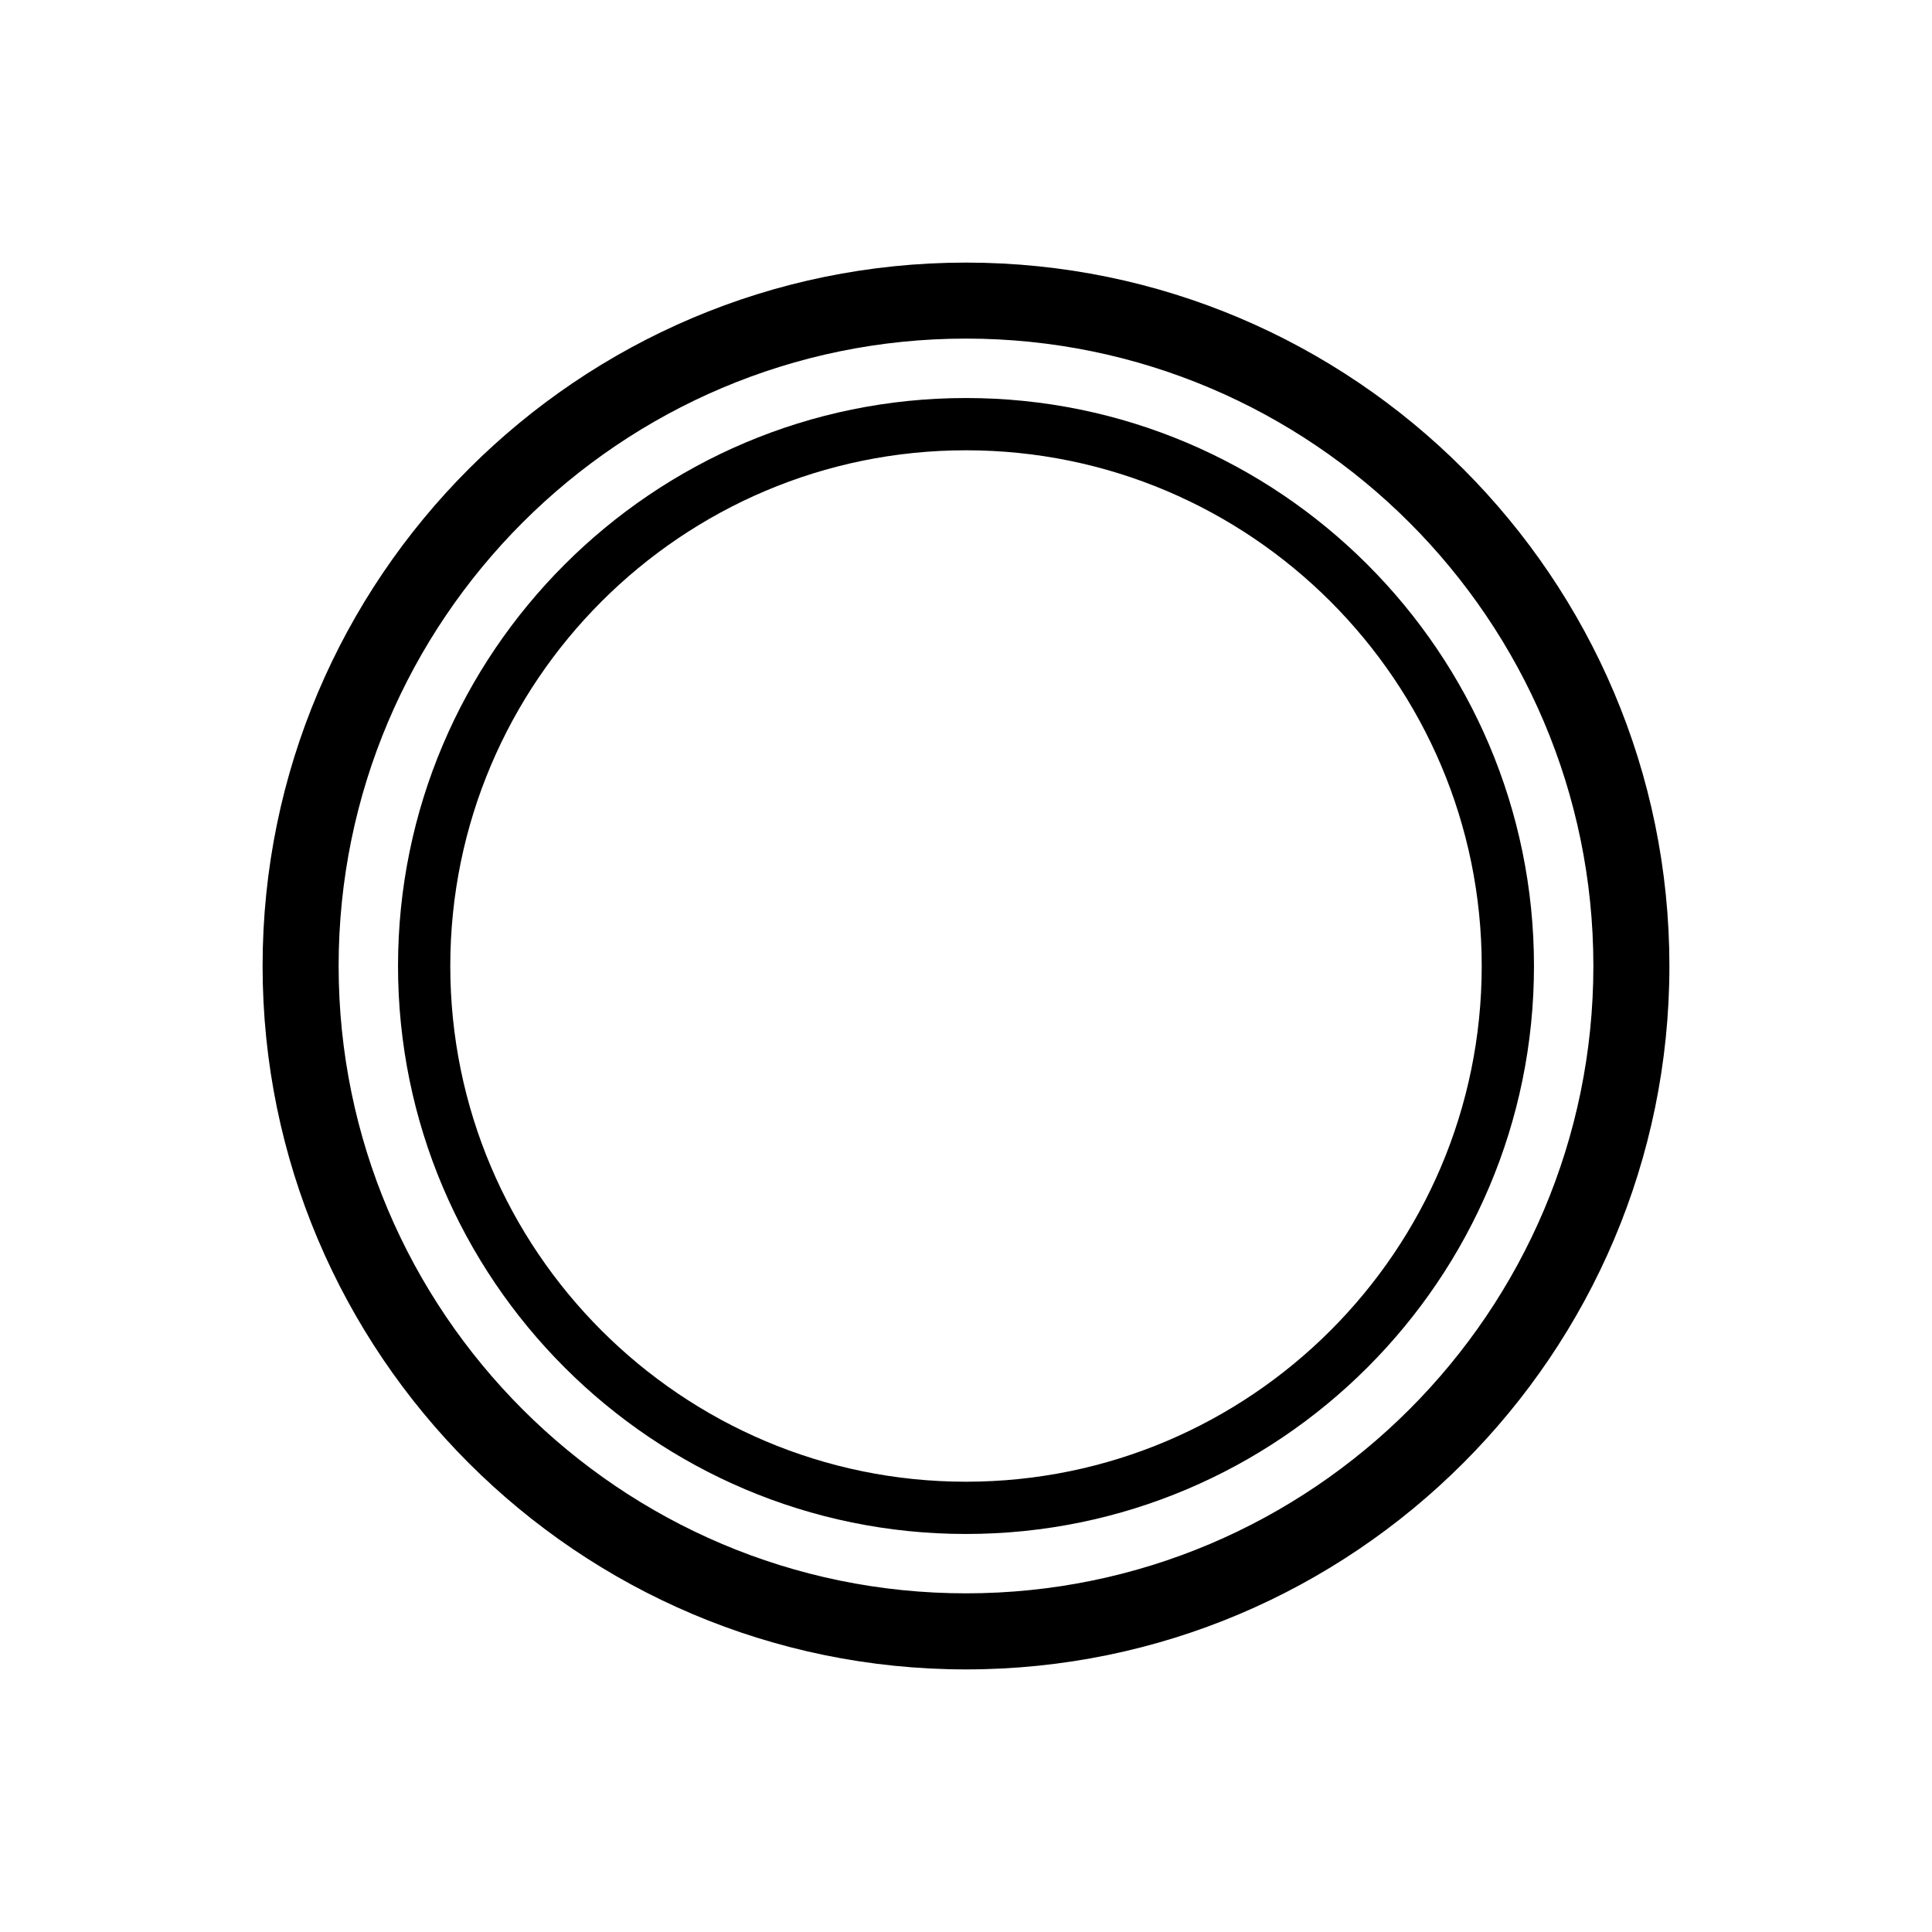
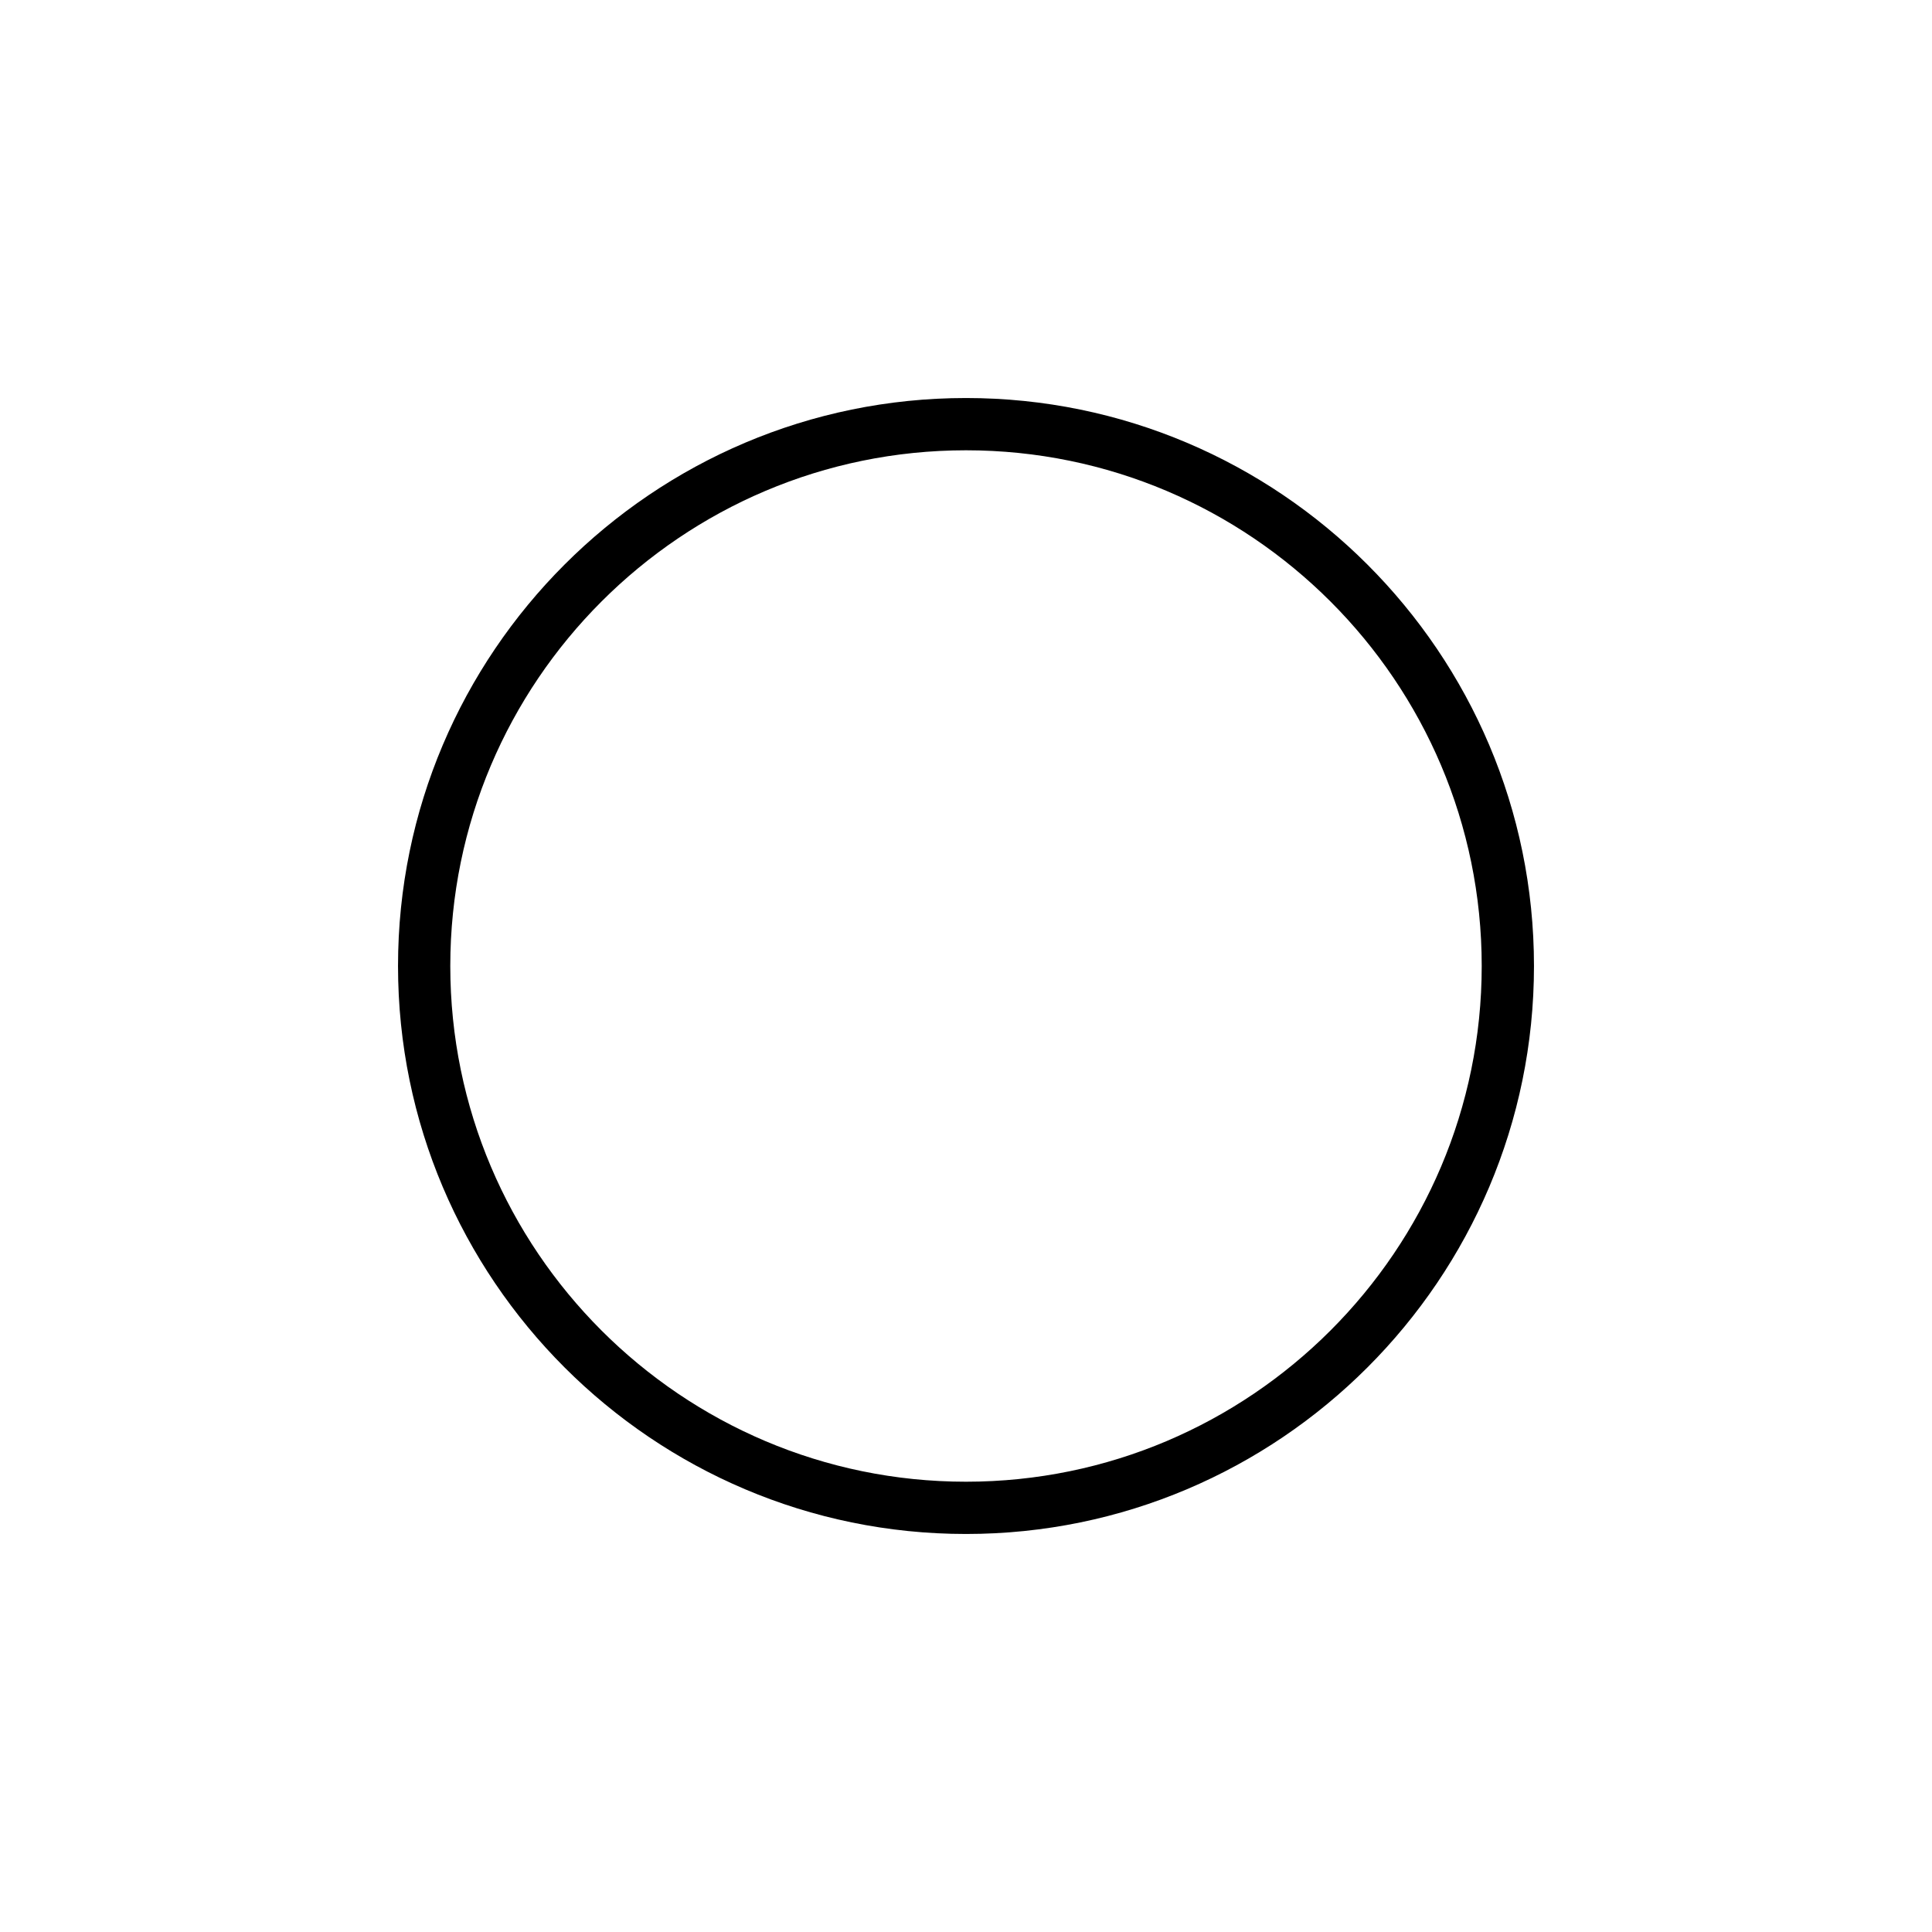
<svg xmlns="http://www.w3.org/2000/svg" fill="#000000" width="800px" height="800px" version="1.1" viewBox="144 144 512 512">
  <g>
-     <path d="m400 213.59c-102.79 0-186.41 83.621-186.41 186.41s83.621 186.41 186.41 186.41 186.41-83.621 186.41-186.41c-0.004-102.79-83.625-186.41-186.41-186.41zm0 352.66c-91.672 0-166.26-74.582-166.26-166.26 0-91.672 74.582-166.26 166.26-166.26 91.672 0 166.26 74.582 166.26 166.26-0.004 91.676-74.586 166.26-166.26 166.26z" />
    <path d="m400 249.48c-82.996 0-150.52 67.52-150.52 150.52 0 83 67.523 150.52 150.52 150.52 83.004 0 150.52-67.52 150.52-150.52s-67.523-150.52-150.52-150.52zm0 287.19c-75.359 0-136.67-61.309-136.67-136.67s61.309-136.67 136.67-136.67 136.67 61.309 136.67 136.67-61.309 136.67-136.67 136.67z" />
  </g>
</svg>